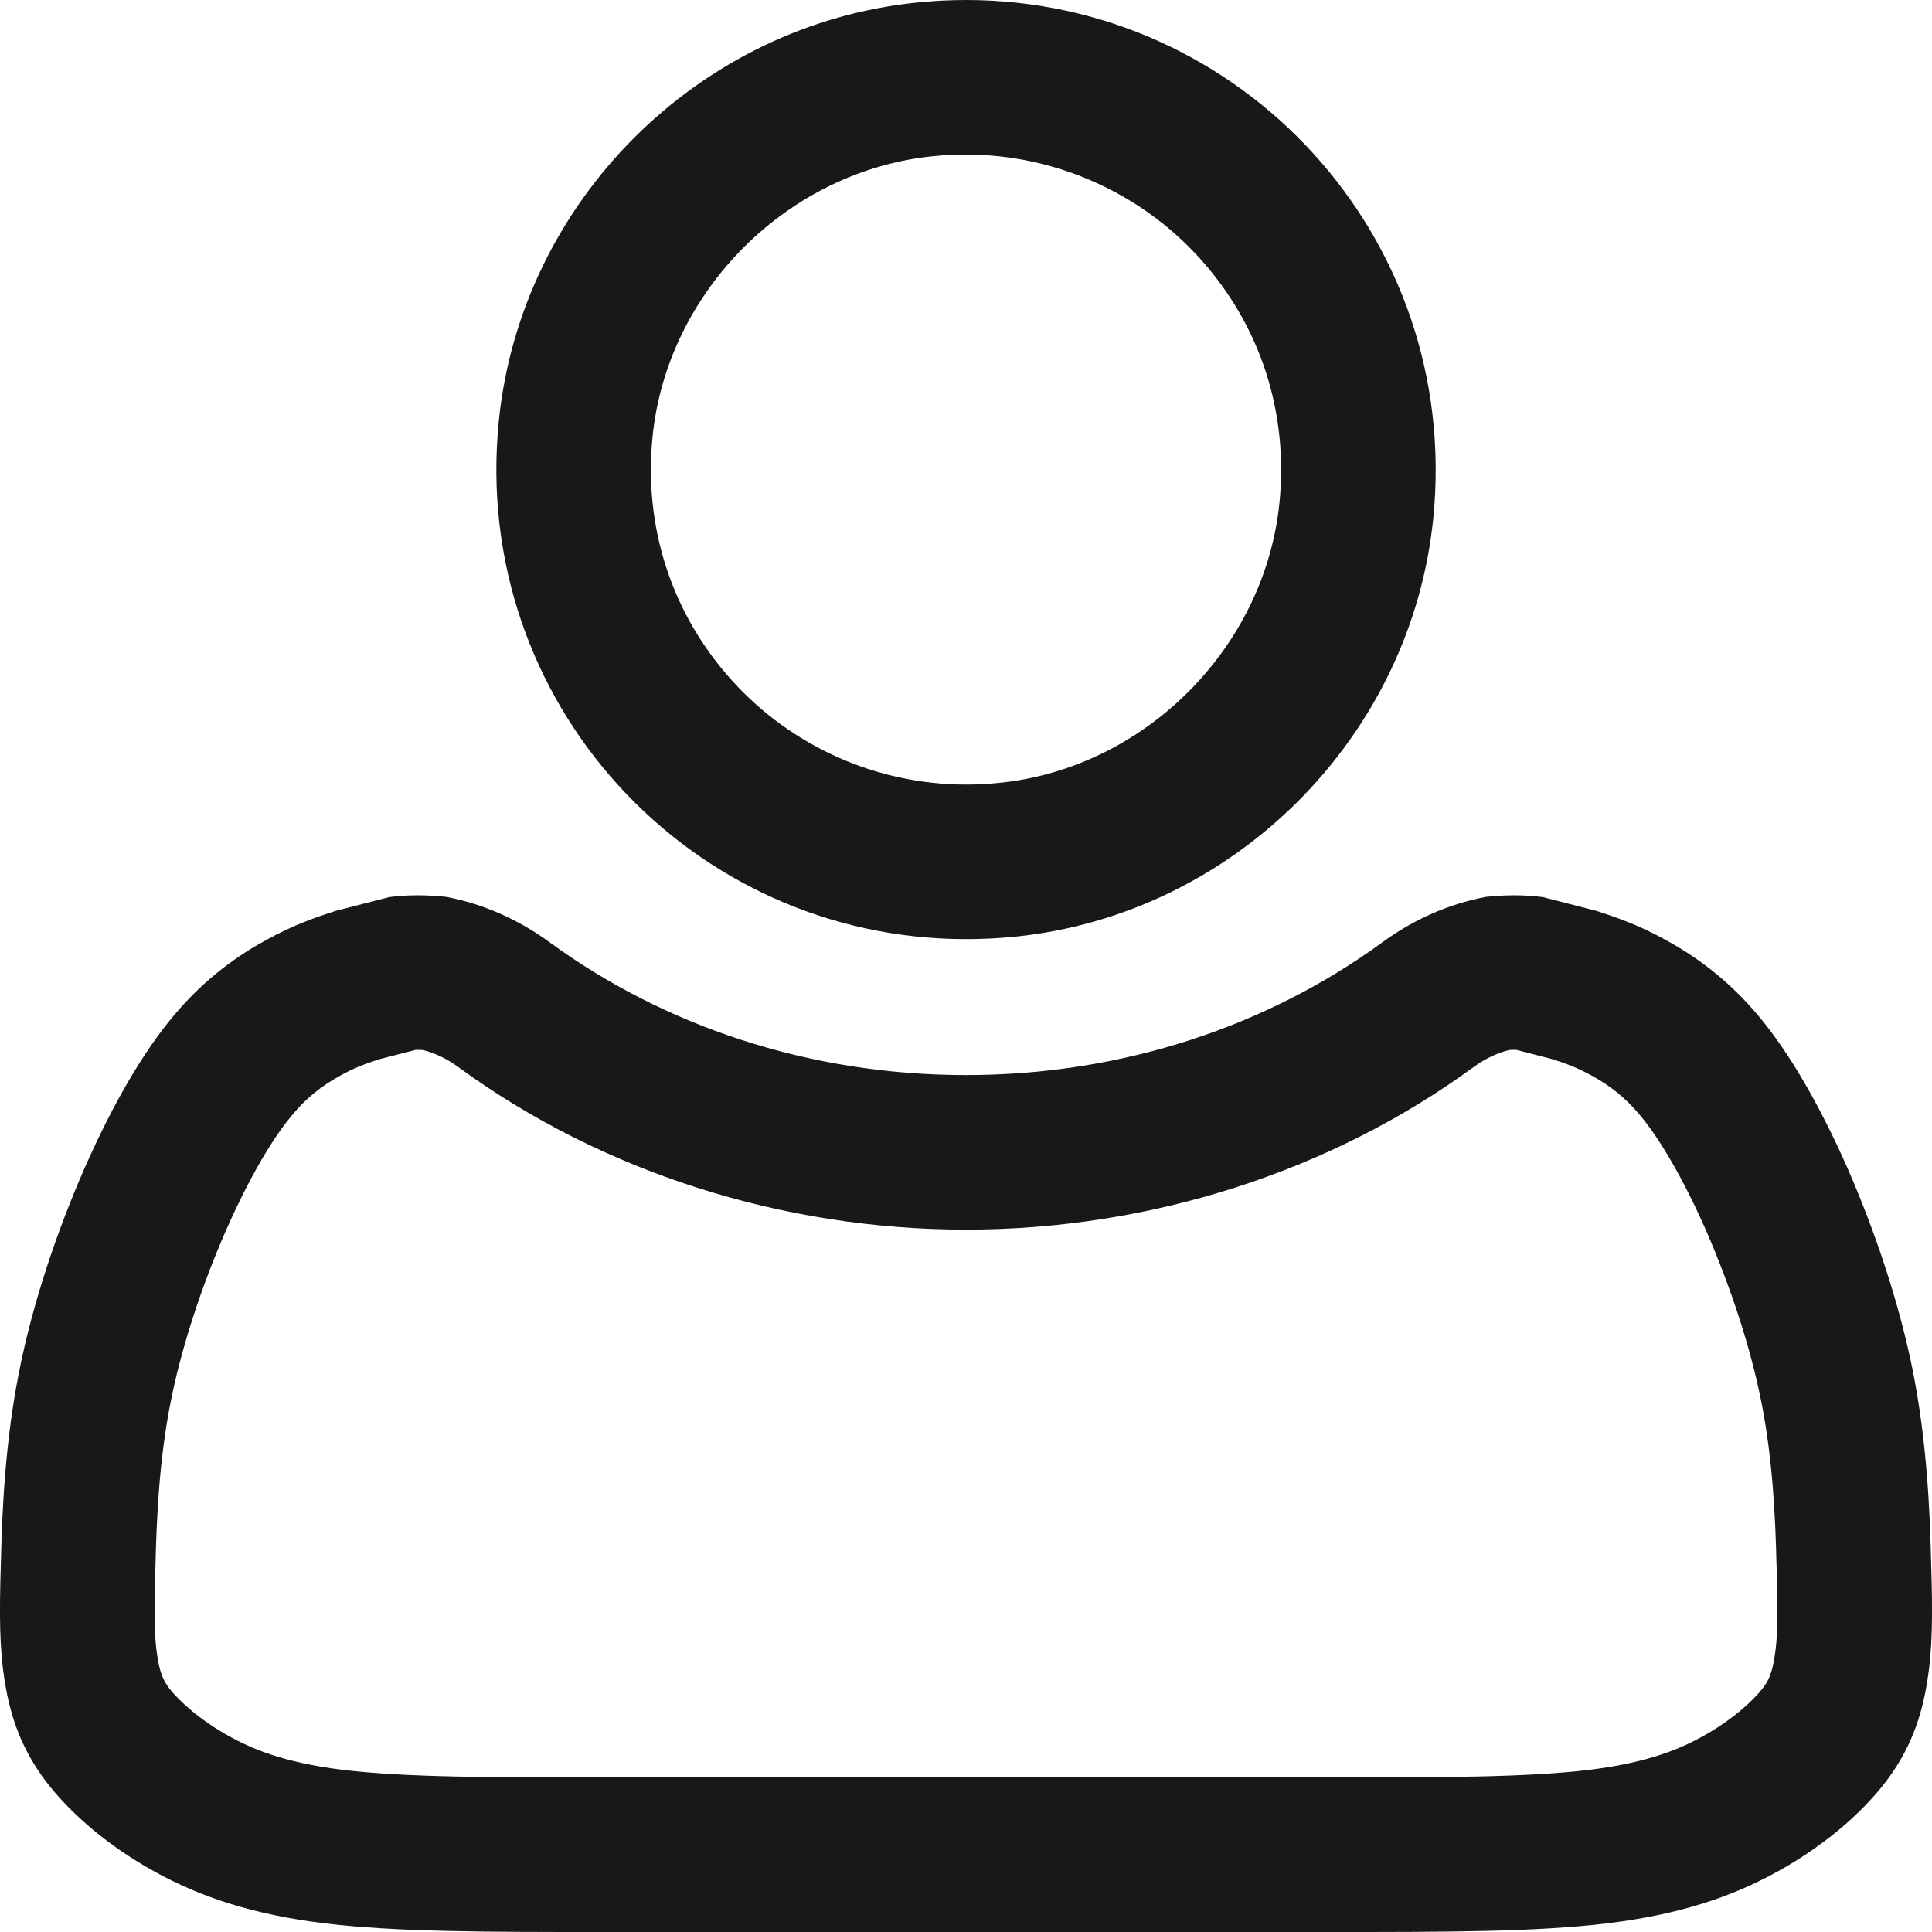
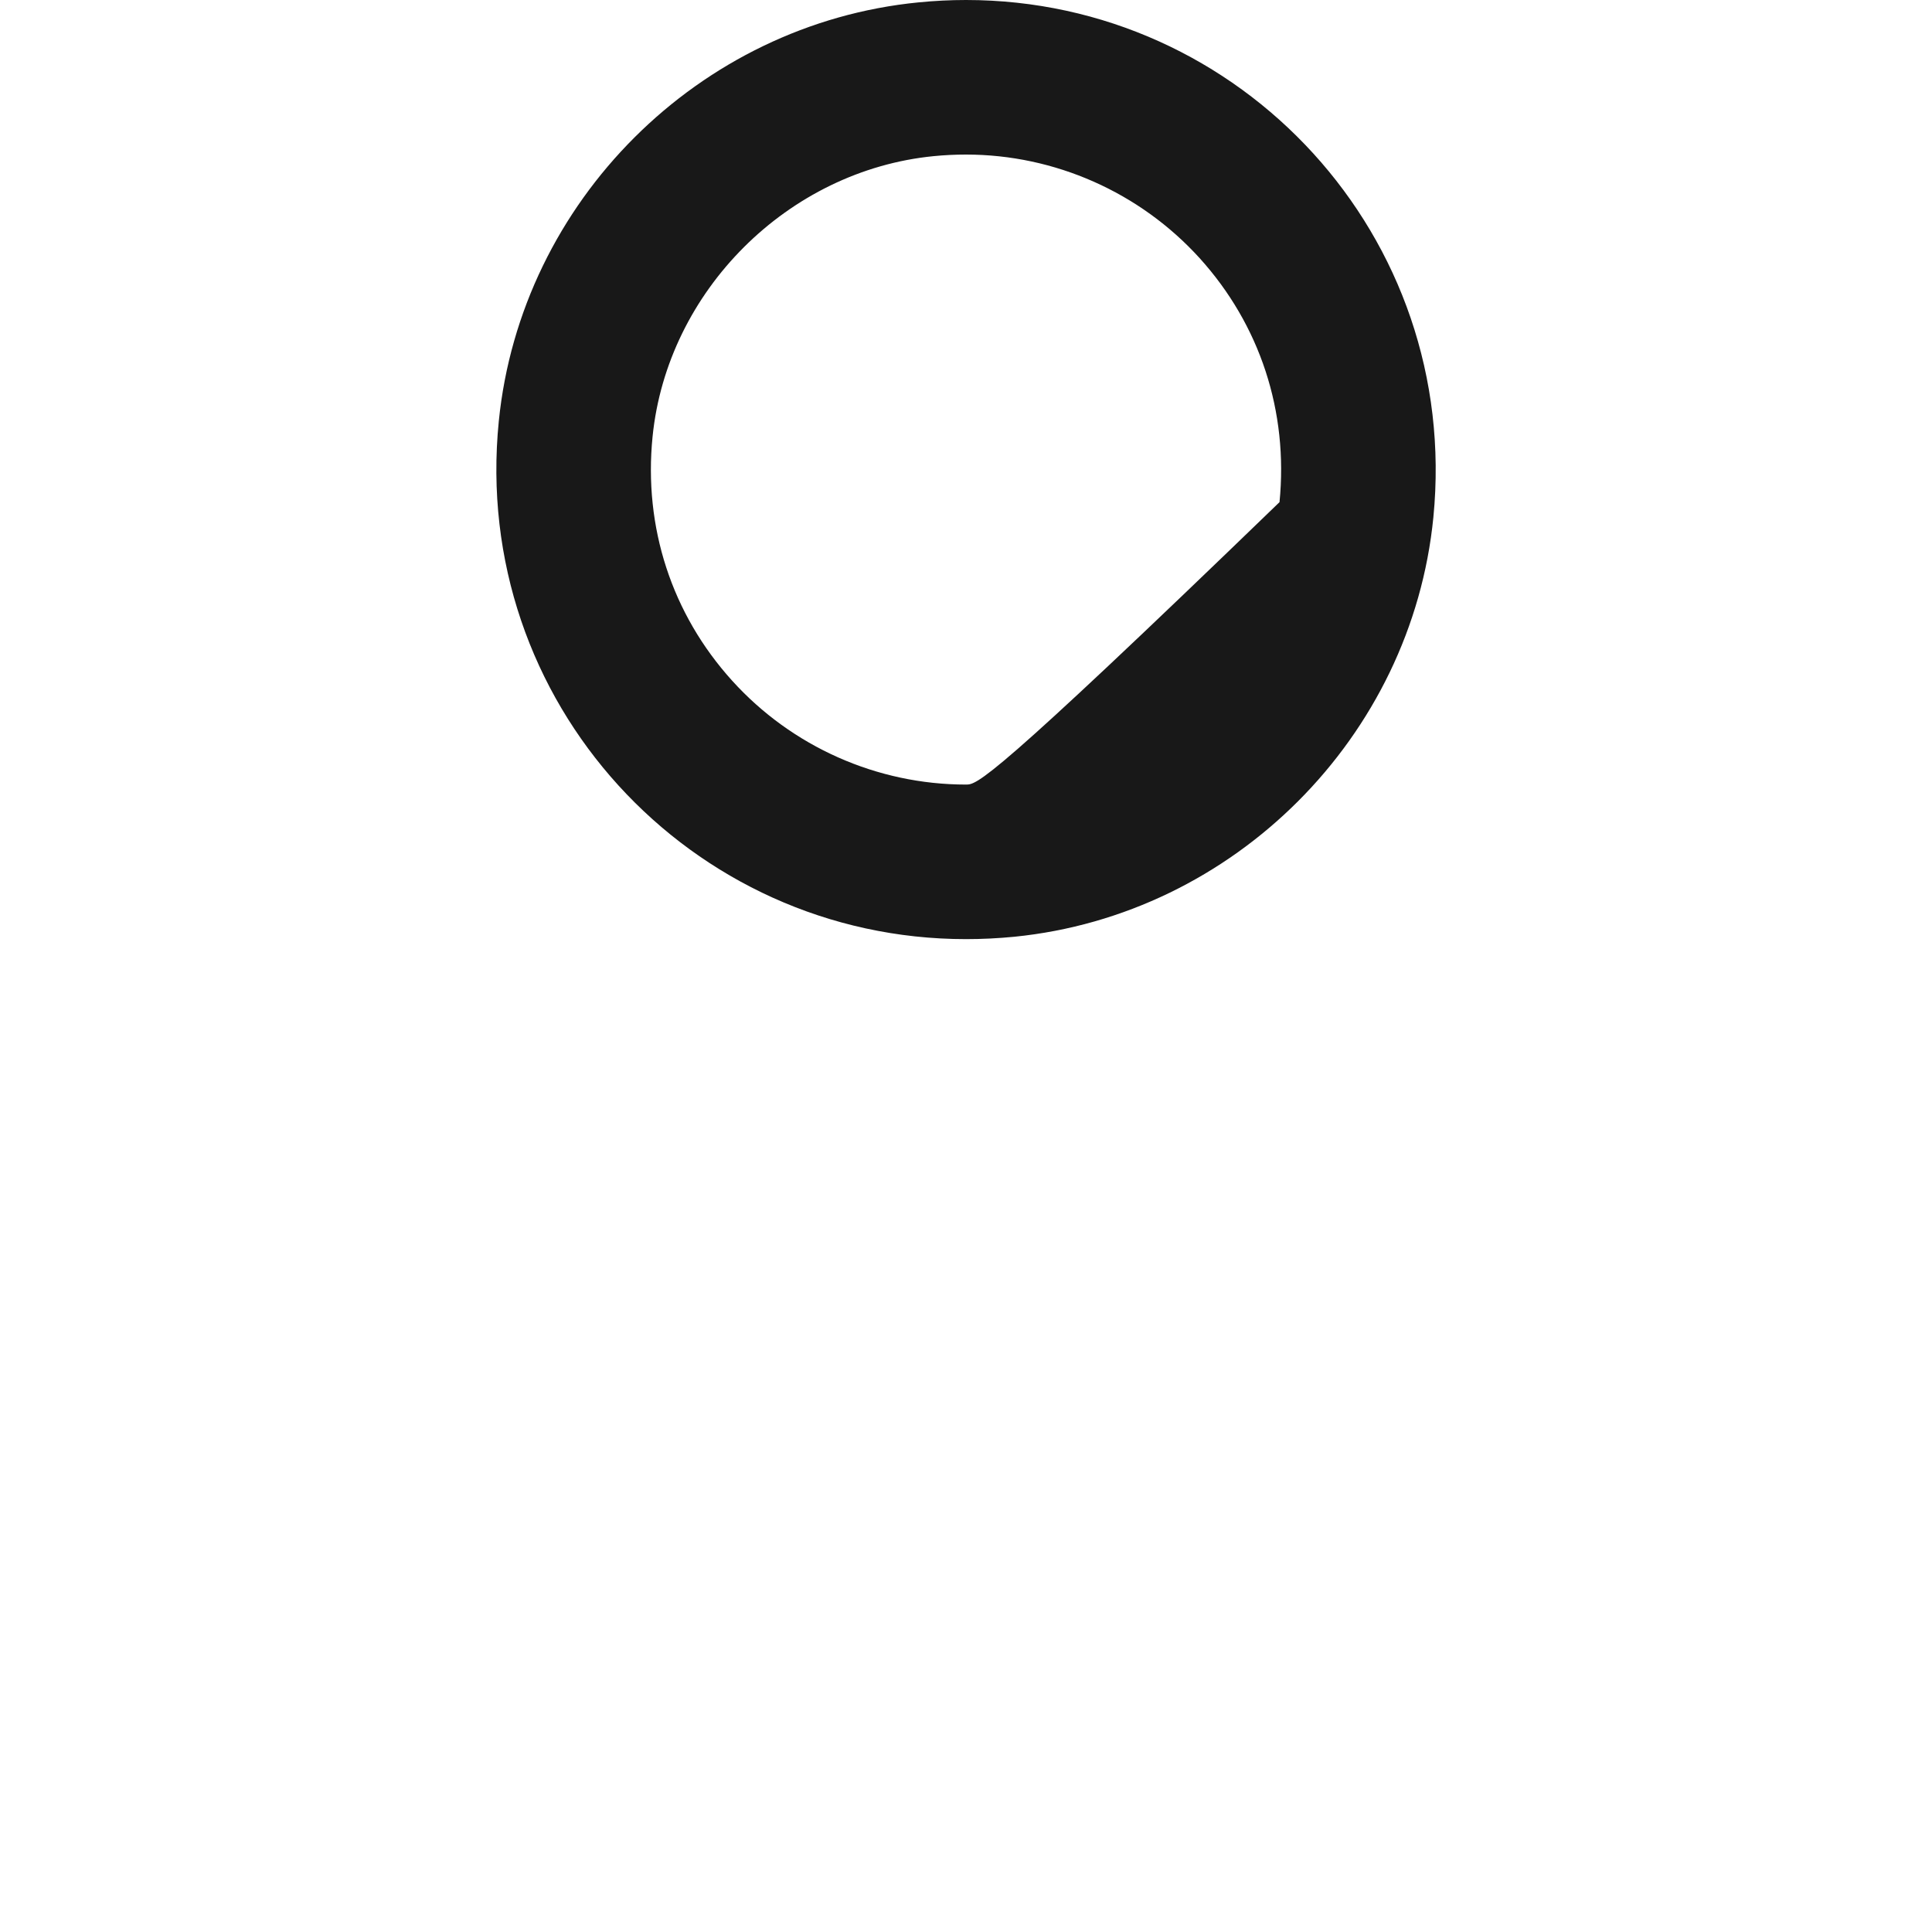
<svg xmlns="http://www.w3.org/2000/svg" width="22px" height="22px" viewBox="0 0 22 22" version="1.1">
  <title>header/member_black</title>
  <g id="header/member_black" stroke="none" stroke-width="1" fill="none" fill-rule="evenodd">
-     <path d="M17.246,10.195 C17.139,10.195 17.03,10.201 16.92,10.213 C16.487,10.295 16.088,10.477 15.743,10.729 C14.449,11.675 12.799,12.242 11,12.242 C9.201,12.242 7.551,11.675 6.257,10.729 C5.912,10.477 5.513,10.295 5.081,10.213 C4.97,10.201 4.861,10.195 4.755,10.195 C4.643,10.195 4.535,10.202 4.431,10.216 L3.819,10.373 C3.599,10.445 3.349,10.529 3.035,10.702 C2.721,10.873 2.345,11.13 1.985,11.557 C1.624,11.984 1.28,12.585 0.965,13.297 C0.652,14.012 0.37,14.839 0.214,15.638 C0.057,16.436 0.024,17.207 0.01,17.792 C-0.008,18.377 -0.008,18.777 0.057,19.162 C0.119,19.547 0.244,19.918 0.526,20.289 C0.81,20.66 1.247,21.031 1.765,21.315 C2.283,21.601 2.879,21.801 3.693,21.901 C4.509,22 5.544,22 6.798,22 L10.436,22 L11,22 L11.564,22 L15.202,22 C16.456,22 17.491,22 18.307,21.901 C19.121,21.801 19.718,21.601 20.235,21.315 C20.753,21.031 21.19,20.66 21.474,20.289 C21.756,19.918 21.881,19.547 21.943,19.162 C22.008,18.777 22.008,18.377 21.99,17.792 C21.976,17.207 21.943,16.436 21.787,15.638 C21.63,14.839 21.348,14.012 21.036,13.297 C20.72,12.585 20.376,11.984 20.015,11.557 C19.655,11.13 19.279,10.873 18.965,10.702 C18.651,10.529 18.401,10.445 18.181,10.373 L17.57,10.216 C17.466,10.202 17.357,10.195 17.246,10.195 M4.755,11.955 C4.774,11.955 4.795,11.955 4.817,11.957 C4.956,11.992 5.091,12.057 5.219,12.151 C6.854,13.345 8.907,14.002 11,14.002 C13.093,14.002 15.147,13.345 16.781,12.15 C16.909,12.057 17.044,11.992 17.184,11.957 C17.205,11.955 17.226,11.955 17.246,11.955 C17.253,11.955 17.259,11.955 17.266,11.955 L17.686,12.063 C17.847,12.116 17.965,12.16 18.123,12.247 C18.343,12.367 18.511,12.504 18.671,12.694 C18.807,12.854 19.085,13.238 19.423,14.002 C19.715,14.67 19.941,15.371 20.059,15.976 C20.187,16.626 20.217,17.28 20.23,17.834 L20.23,17.84 L20.231,17.847 C20.246,18.332 20.246,18.638 20.207,18.869 L20.206,18.875 L20.205,18.881 C20.176,19.061 20.136,19.141 20.077,19.219 C19.965,19.365 19.725,19.587 19.384,19.775 C19.144,19.907 18.781,20.07 18.094,20.154 C17.384,20.24 16.373,20.24 15.202,20.24 L11.564,20.24 L11,20.24 L10.436,20.24 L6.798,20.24 C5.627,20.24 4.616,20.24 3.907,20.154 C3.219,20.07 2.856,19.907 2.612,19.772 C2.275,19.587 2.035,19.365 1.927,19.225 C1.864,19.141 1.824,19.061 1.795,18.881 L1.794,18.875 L1.793,18.869 C1.754,18.638 1.754,18.332 1.769,17.847 L1.77,17.84 L1.77,17.834 C1.783,17.28 1.813,16.626 1.941,15.976 C2.059,15.371 2.285,14.67 2.574,14.009 C2.915,13.238 3.193,12.854 3.333,12.69 C3.489,12.504 3.657,12.367 3.882,12.244 C4.035,12.16 4.153,12.116 4.314,12.063 L4.734,11.955 C4.741,11.955 4.747,11.955 4.755,11.955" id="Fill-1" fill="#181818" />
-     <path d="M11,0 C10.822,0 10.642,0.009 10.46,0.027 C7.957,0.272 5.931,2.293 5.68,4.795 C5.358,7.995 7.863,10.694 11,10.694 C11.182,10.694 11.365,10.685 11.55,10.667 C14.052,10.417 16.075,8.393 16.322,5.891 C16.636,2.693 14.133,0 11,0 M11,1.76 C12.011,1.76 12.98,2.19 13.66,2.939 C14.348,3.699 14.672,4.686 14.57,5.718 C14.407,7.376 13.034,8.75 11.375,8.915 C11.25,8.928 11.124,8.934 11,8.934 C9.987,8.934 9.017,8.503 8.337,7.751 C7.649,6.991 7.327,6.003 7.431,4.971 C7.598,3.313 8.973,1.941 10.632,1.778 C10.754,1.766 10.878,1.76 11,1.76" id="Fill-3" fill="#181818" />
+     <path d="M11,0 C10.822,0 10.642,0.009 10.46,0.027 C7.957,0.272 5.931,2.293 5.68,4.795 C5.358,7.995 7.863,10.694 11,10.694 C11.182,10.694 11.365,10.685 11.55,10.667 C14.052,10.417 16.075,8.393 16.322,5.891 C16.636,2.693 14.133,0 11,0 M11,1.76 C12.011,1.76 12.98,2.19 13.66,2.939 C14.348,3.699 14.672,4.686 14.57,5.718 C11.25,8.928 11.124,8.934 11,8.934 C9.987,8.934 9.017,8.503 8.337,7.751 C7.649,6.991 7.327,6.003 7.431,4.971 C7.598,3.313 8.973,1.941 10.632,1.778 C10.754,1.766 10.878,1.76 11,1.76" id="Fill-3" fill="#181818" />
  </g>
</svg>